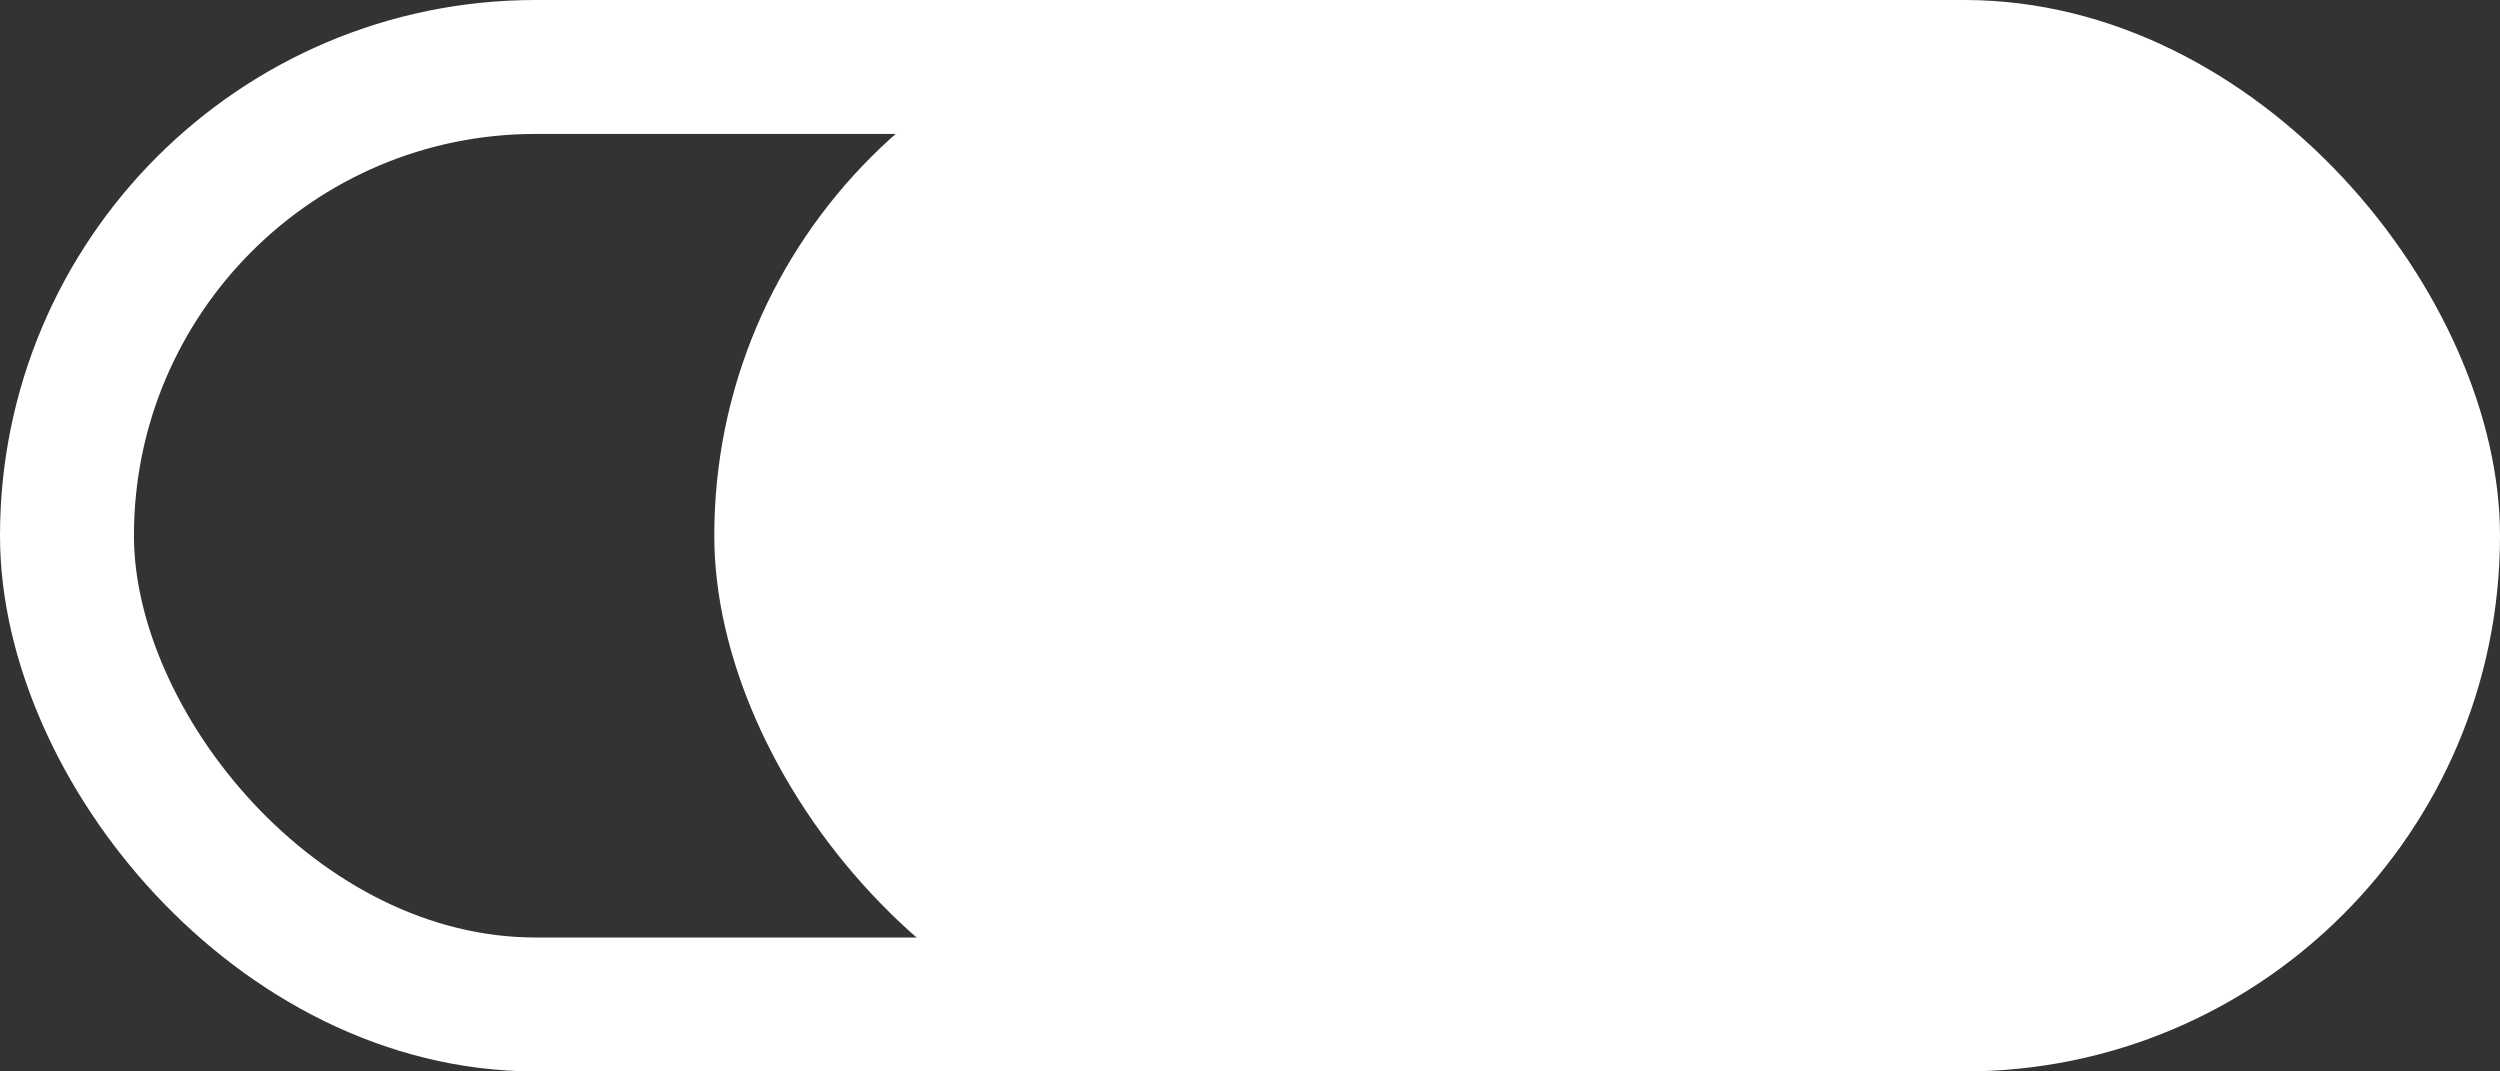
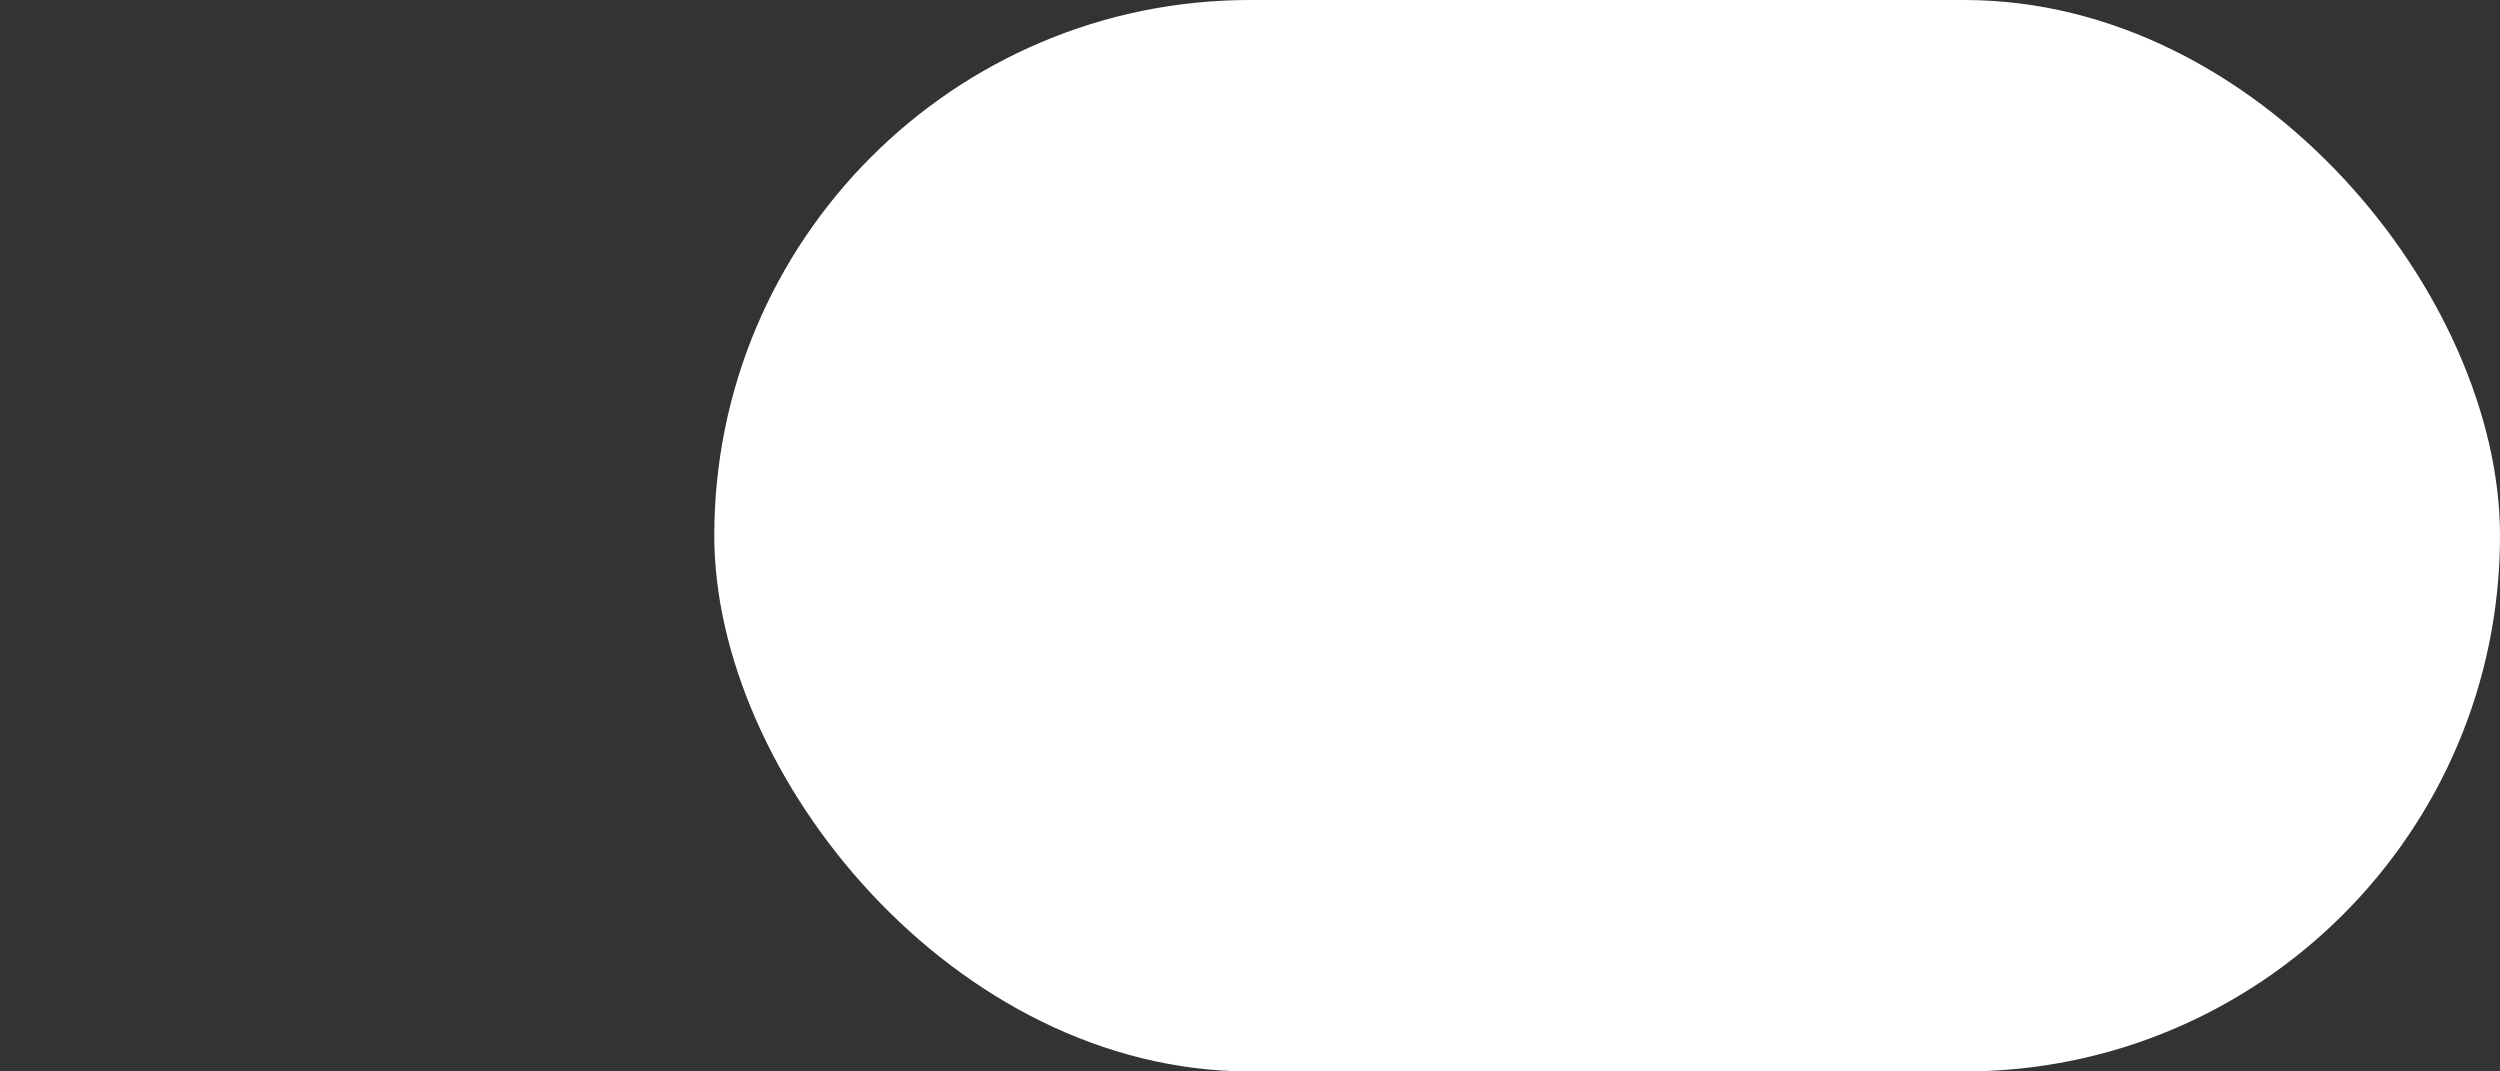
<svg xmlns="http://www.w3.org/2000/svg" width="28" height="12" viewBox="0 0 28 12" fill="none">
  <rect x="0" y="0" width="28" height="12" fill="#333333" stroke="none" />
-   <rect x="0.75" y="0.75" width="18.5" height="10.5" rx="5.25" stroke="white" stroke-width="1.5" />
  <rect x="8" width="20" height="12" rx="6" fill="white" />
</svg>